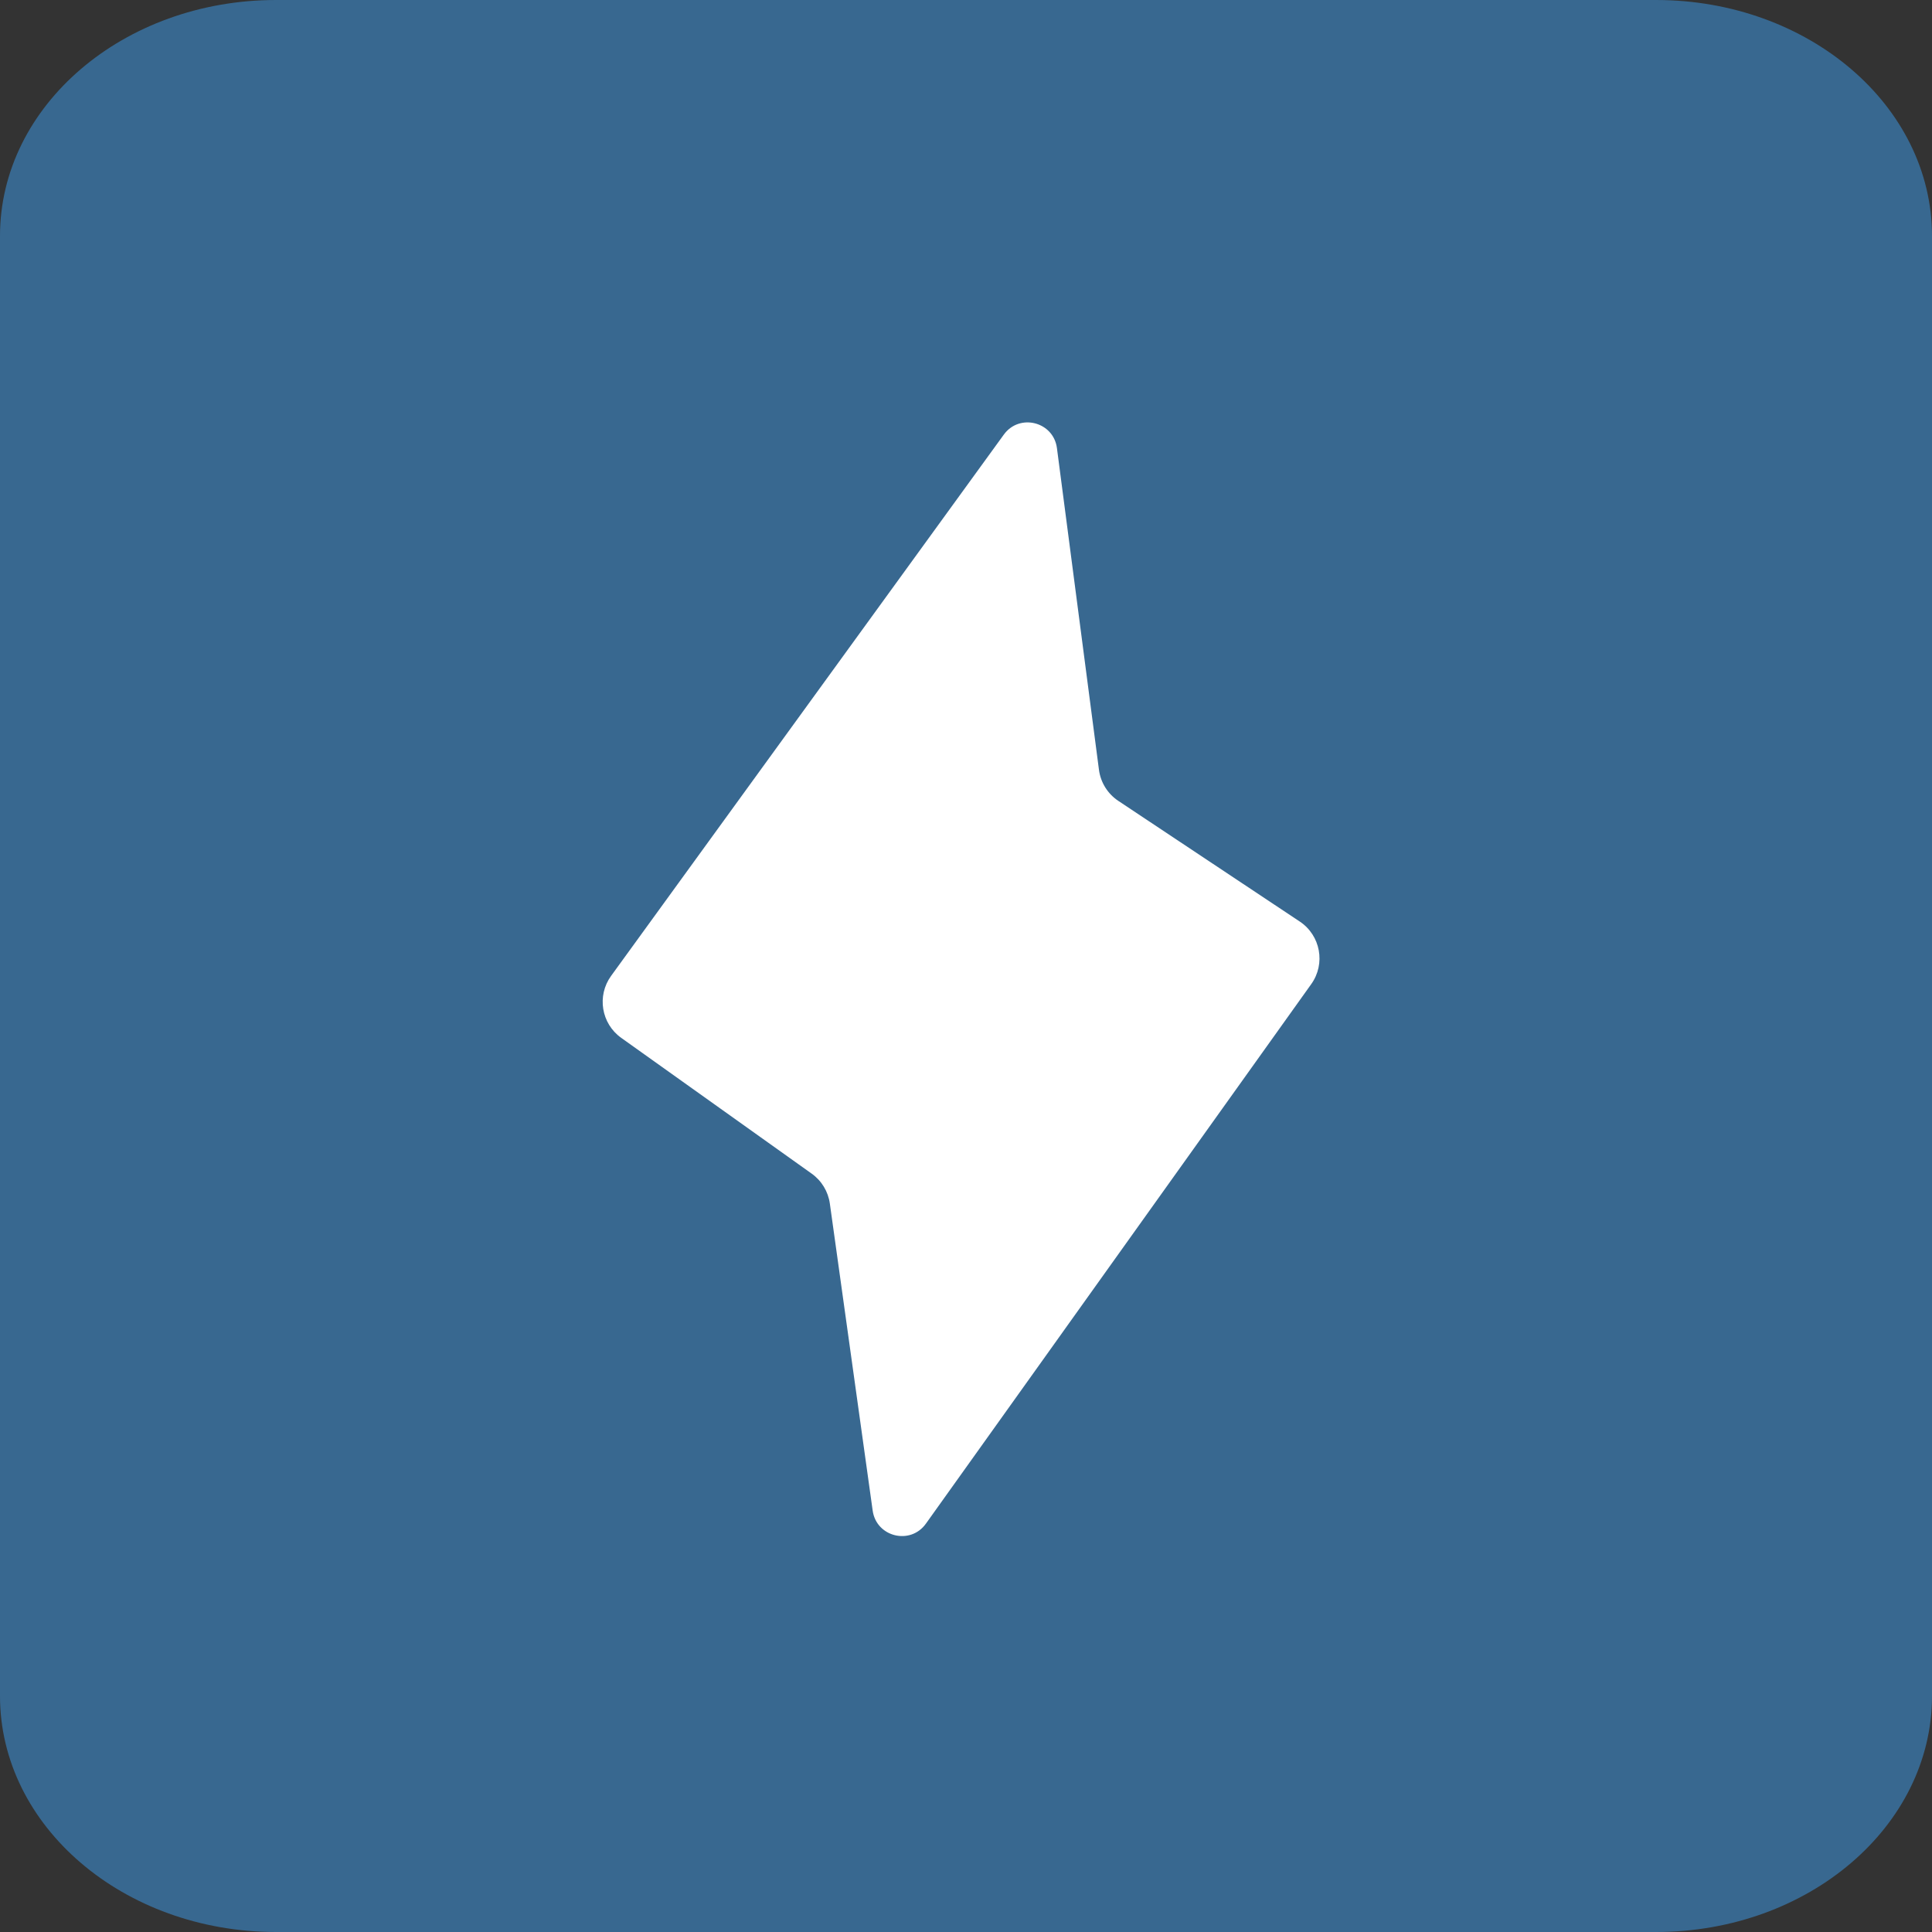
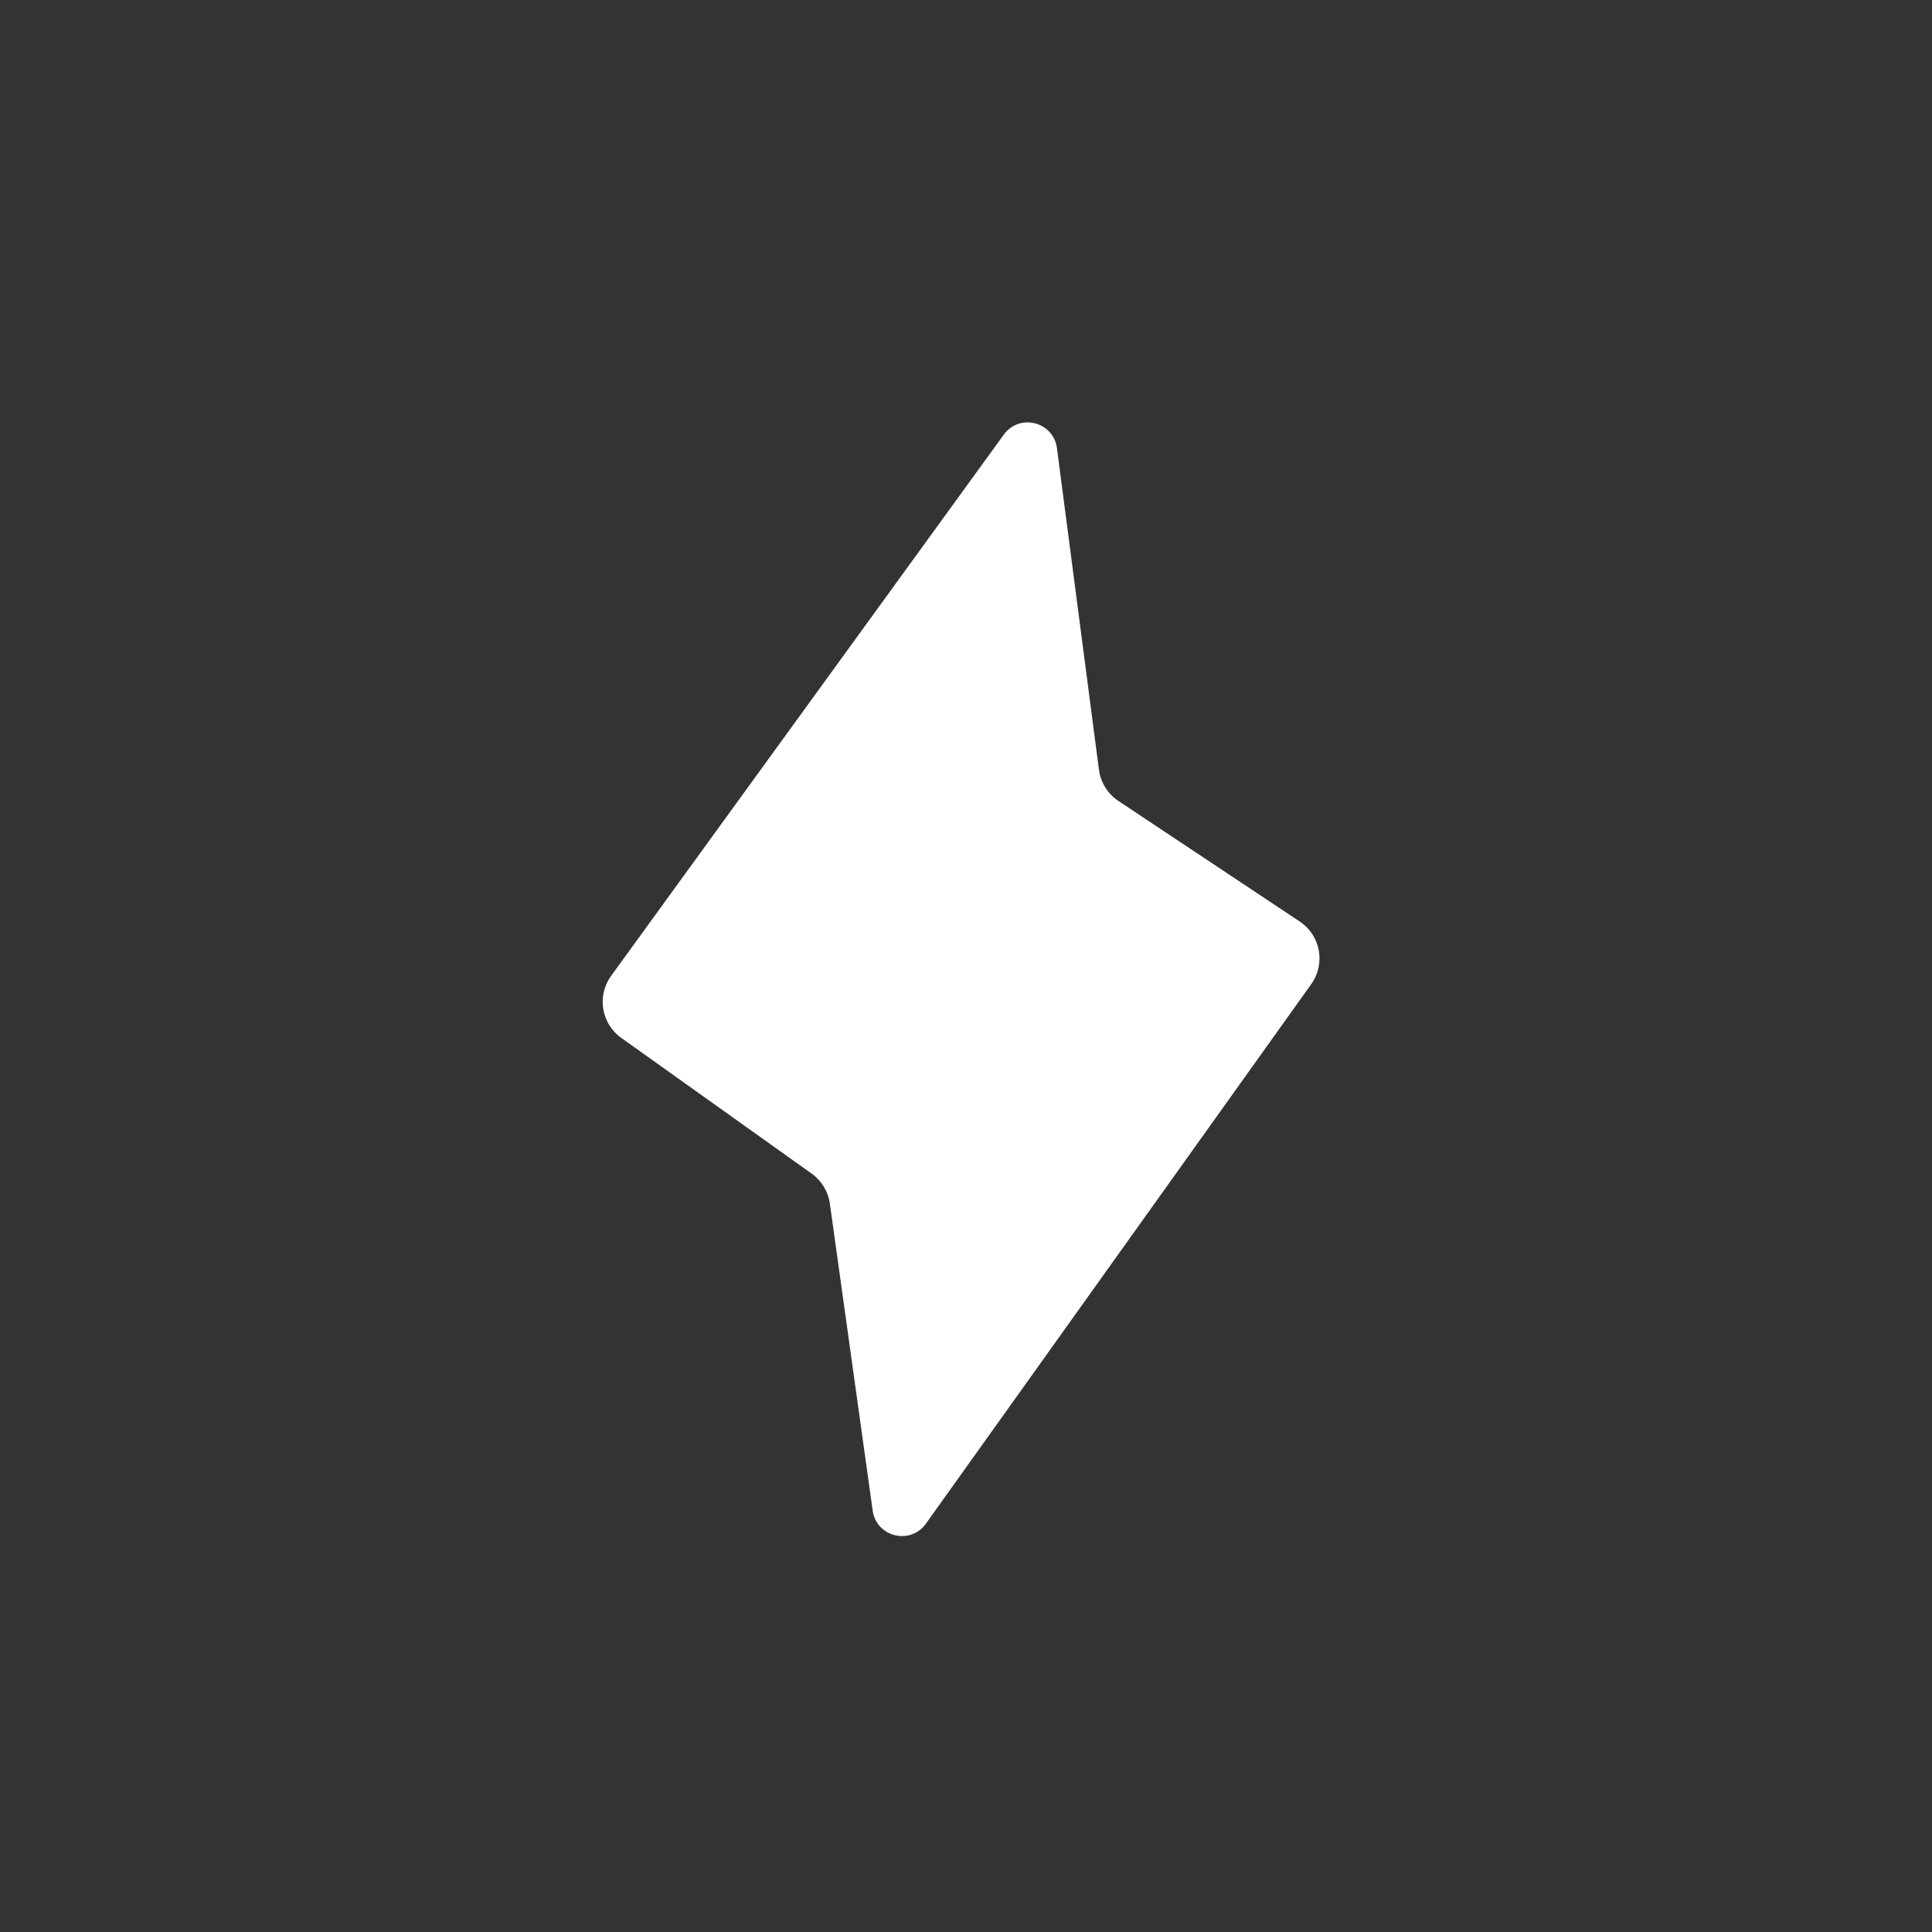
<svg xmlns="http://www.w3.org/2000/svg" width="131" height="131" viewBox="0 0 131 131" fill="none">
  <rect x="0" y="0" width="131" height="131" fill="#333333" stroke="none" />
-   <path d="M0 16C0 7.163 8.379 0 18.714 0H112.286C122.621 0 131 7.163 131 16V115C131 123.837 122.621 131 112.286 131H18.714C8.379 131 0 123.837 0 115V16Z" fill="#386890" />
  <path d="M59.172 102.428C59.422 104.218 61.73 104.785 62.78 103.314L88.91 66.727C89.896 65.347 89.542 63.424 88.13 62.485L75.828 54.304C75.106 53.824 74.627 53.055 74.515 52.195L71.666 30.385C71.432 28.591 69.126 28.005 68.064 29.469L41.437 66.169C40.458 67.519 40.767 69.407 42.124 70.374L55.038 79.58C55.709 80.058 56.154 80.792 56.268 81.608L59.172 102.428Z" fill="white" />
</svg>